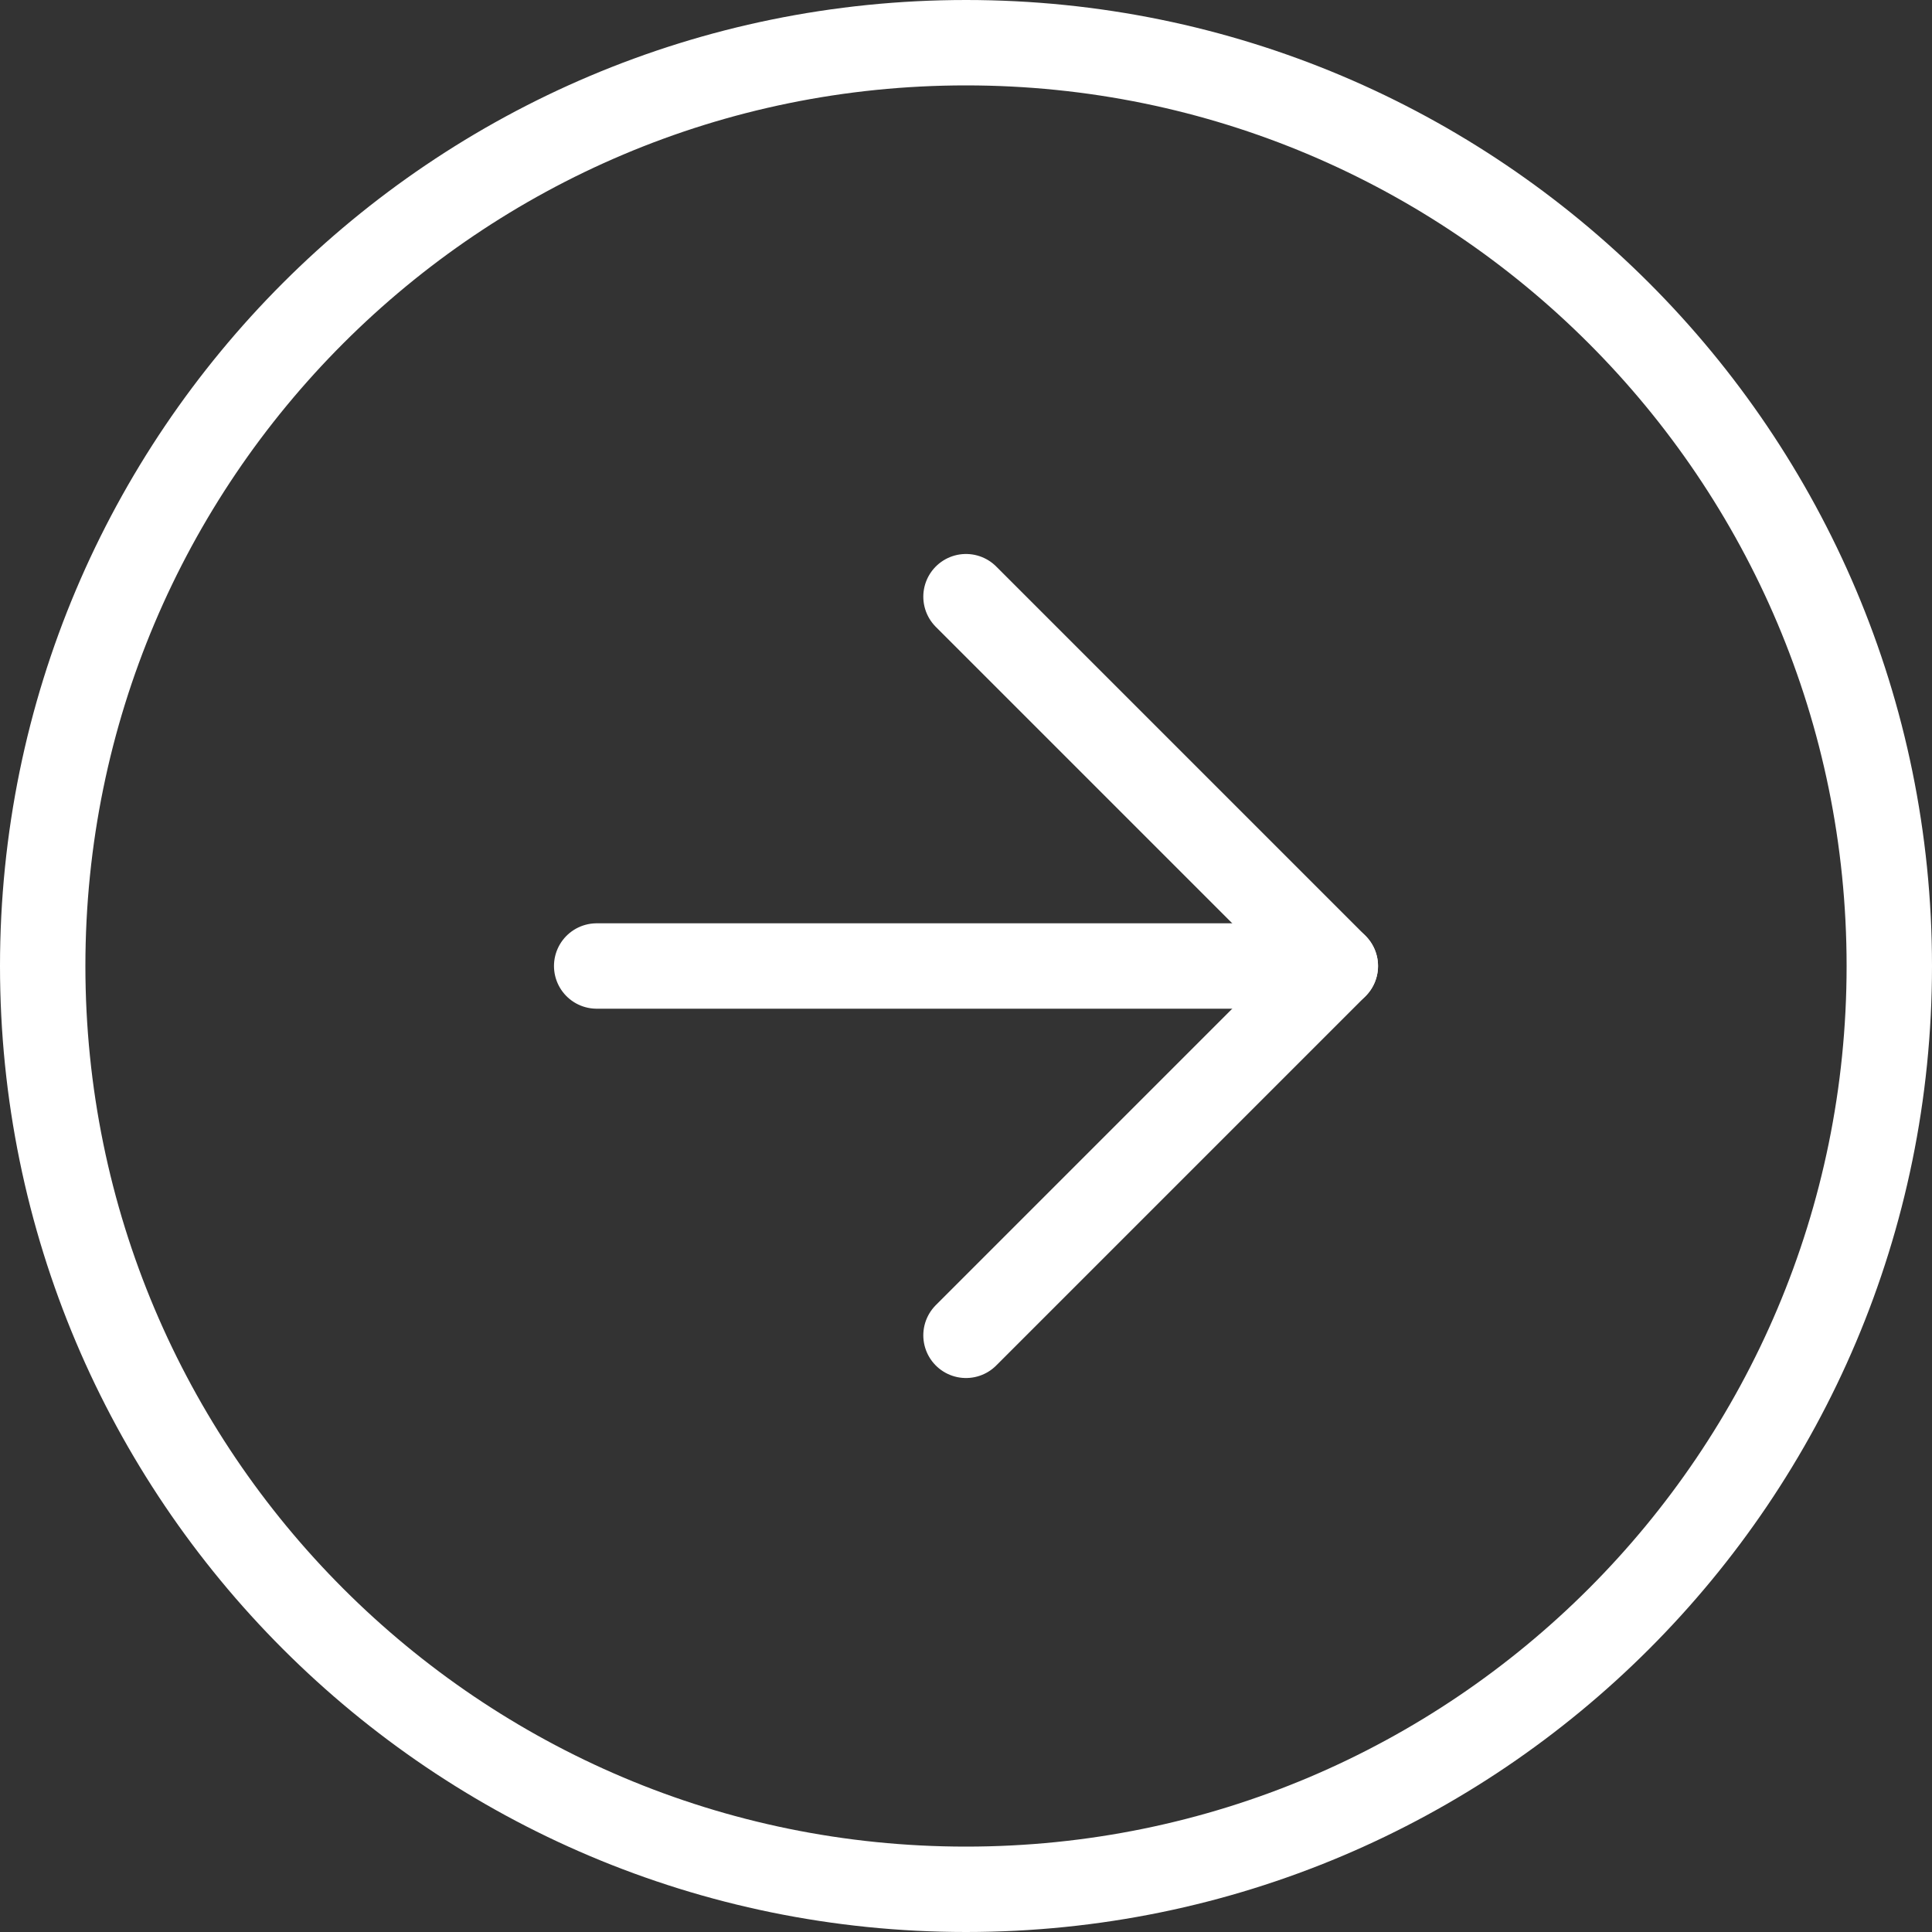
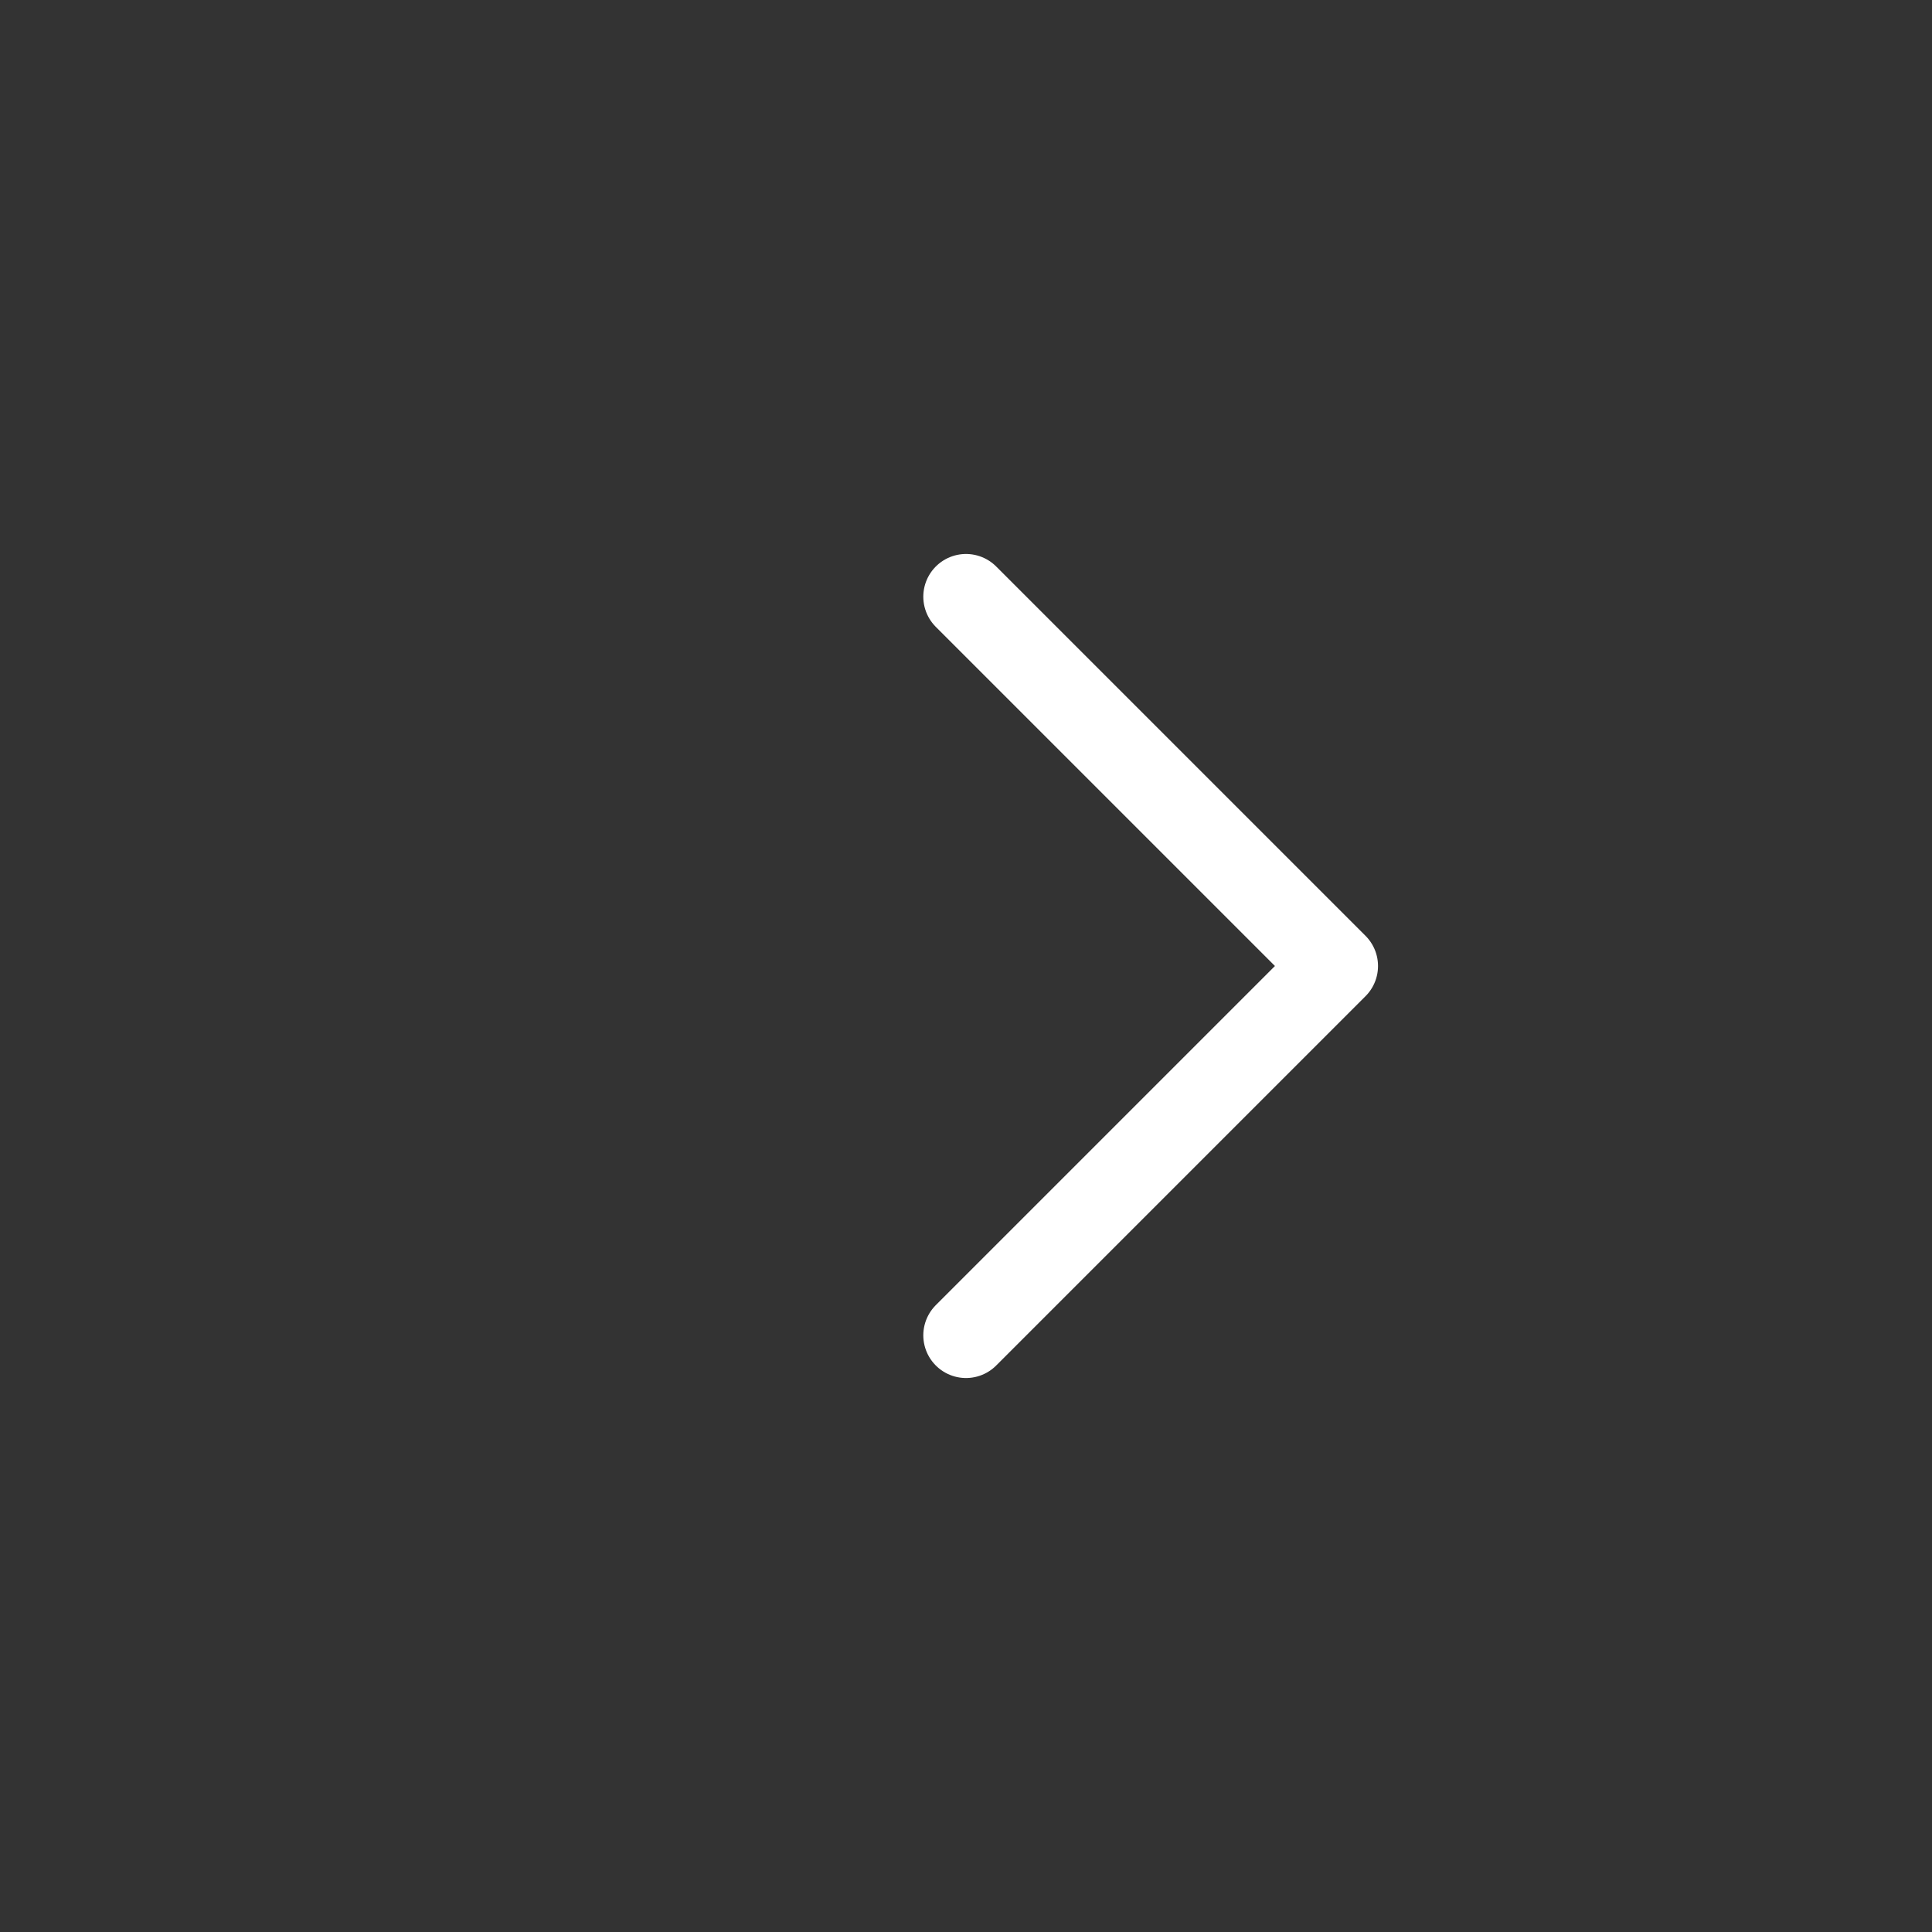
<svg xmlns="http://www.w3.org/2000/svg" width="181" height="181" viewBox="0 0 181 181" fill="none">
  <rect x="0" y="0" width="181" height="181" fill="#333333" stroke="none" />
-   <path d="M90.5 177C138.273 177 177 138.273 177 90.5C177 42.727 138.273 4 90.5 4C42.727 4 4 42.727 4 90.5C4 138.273 42.727 177 90.5 177Z" stroke="white" stroke-width="8" stroke-linecap="round" stroke-linejoin="round" />
  <path d="M90.5 125.1L125.1 90.5L90.5 55.9" stroke="white" stroke-width="8" stroke-linecap="round" stroke-linejoin="round" />
-   <path d="M55.9 90.5H125.1" stroke="white" stroke-width="8" stroke-linecap="round" stroke-linejoin="round" />
</svg>